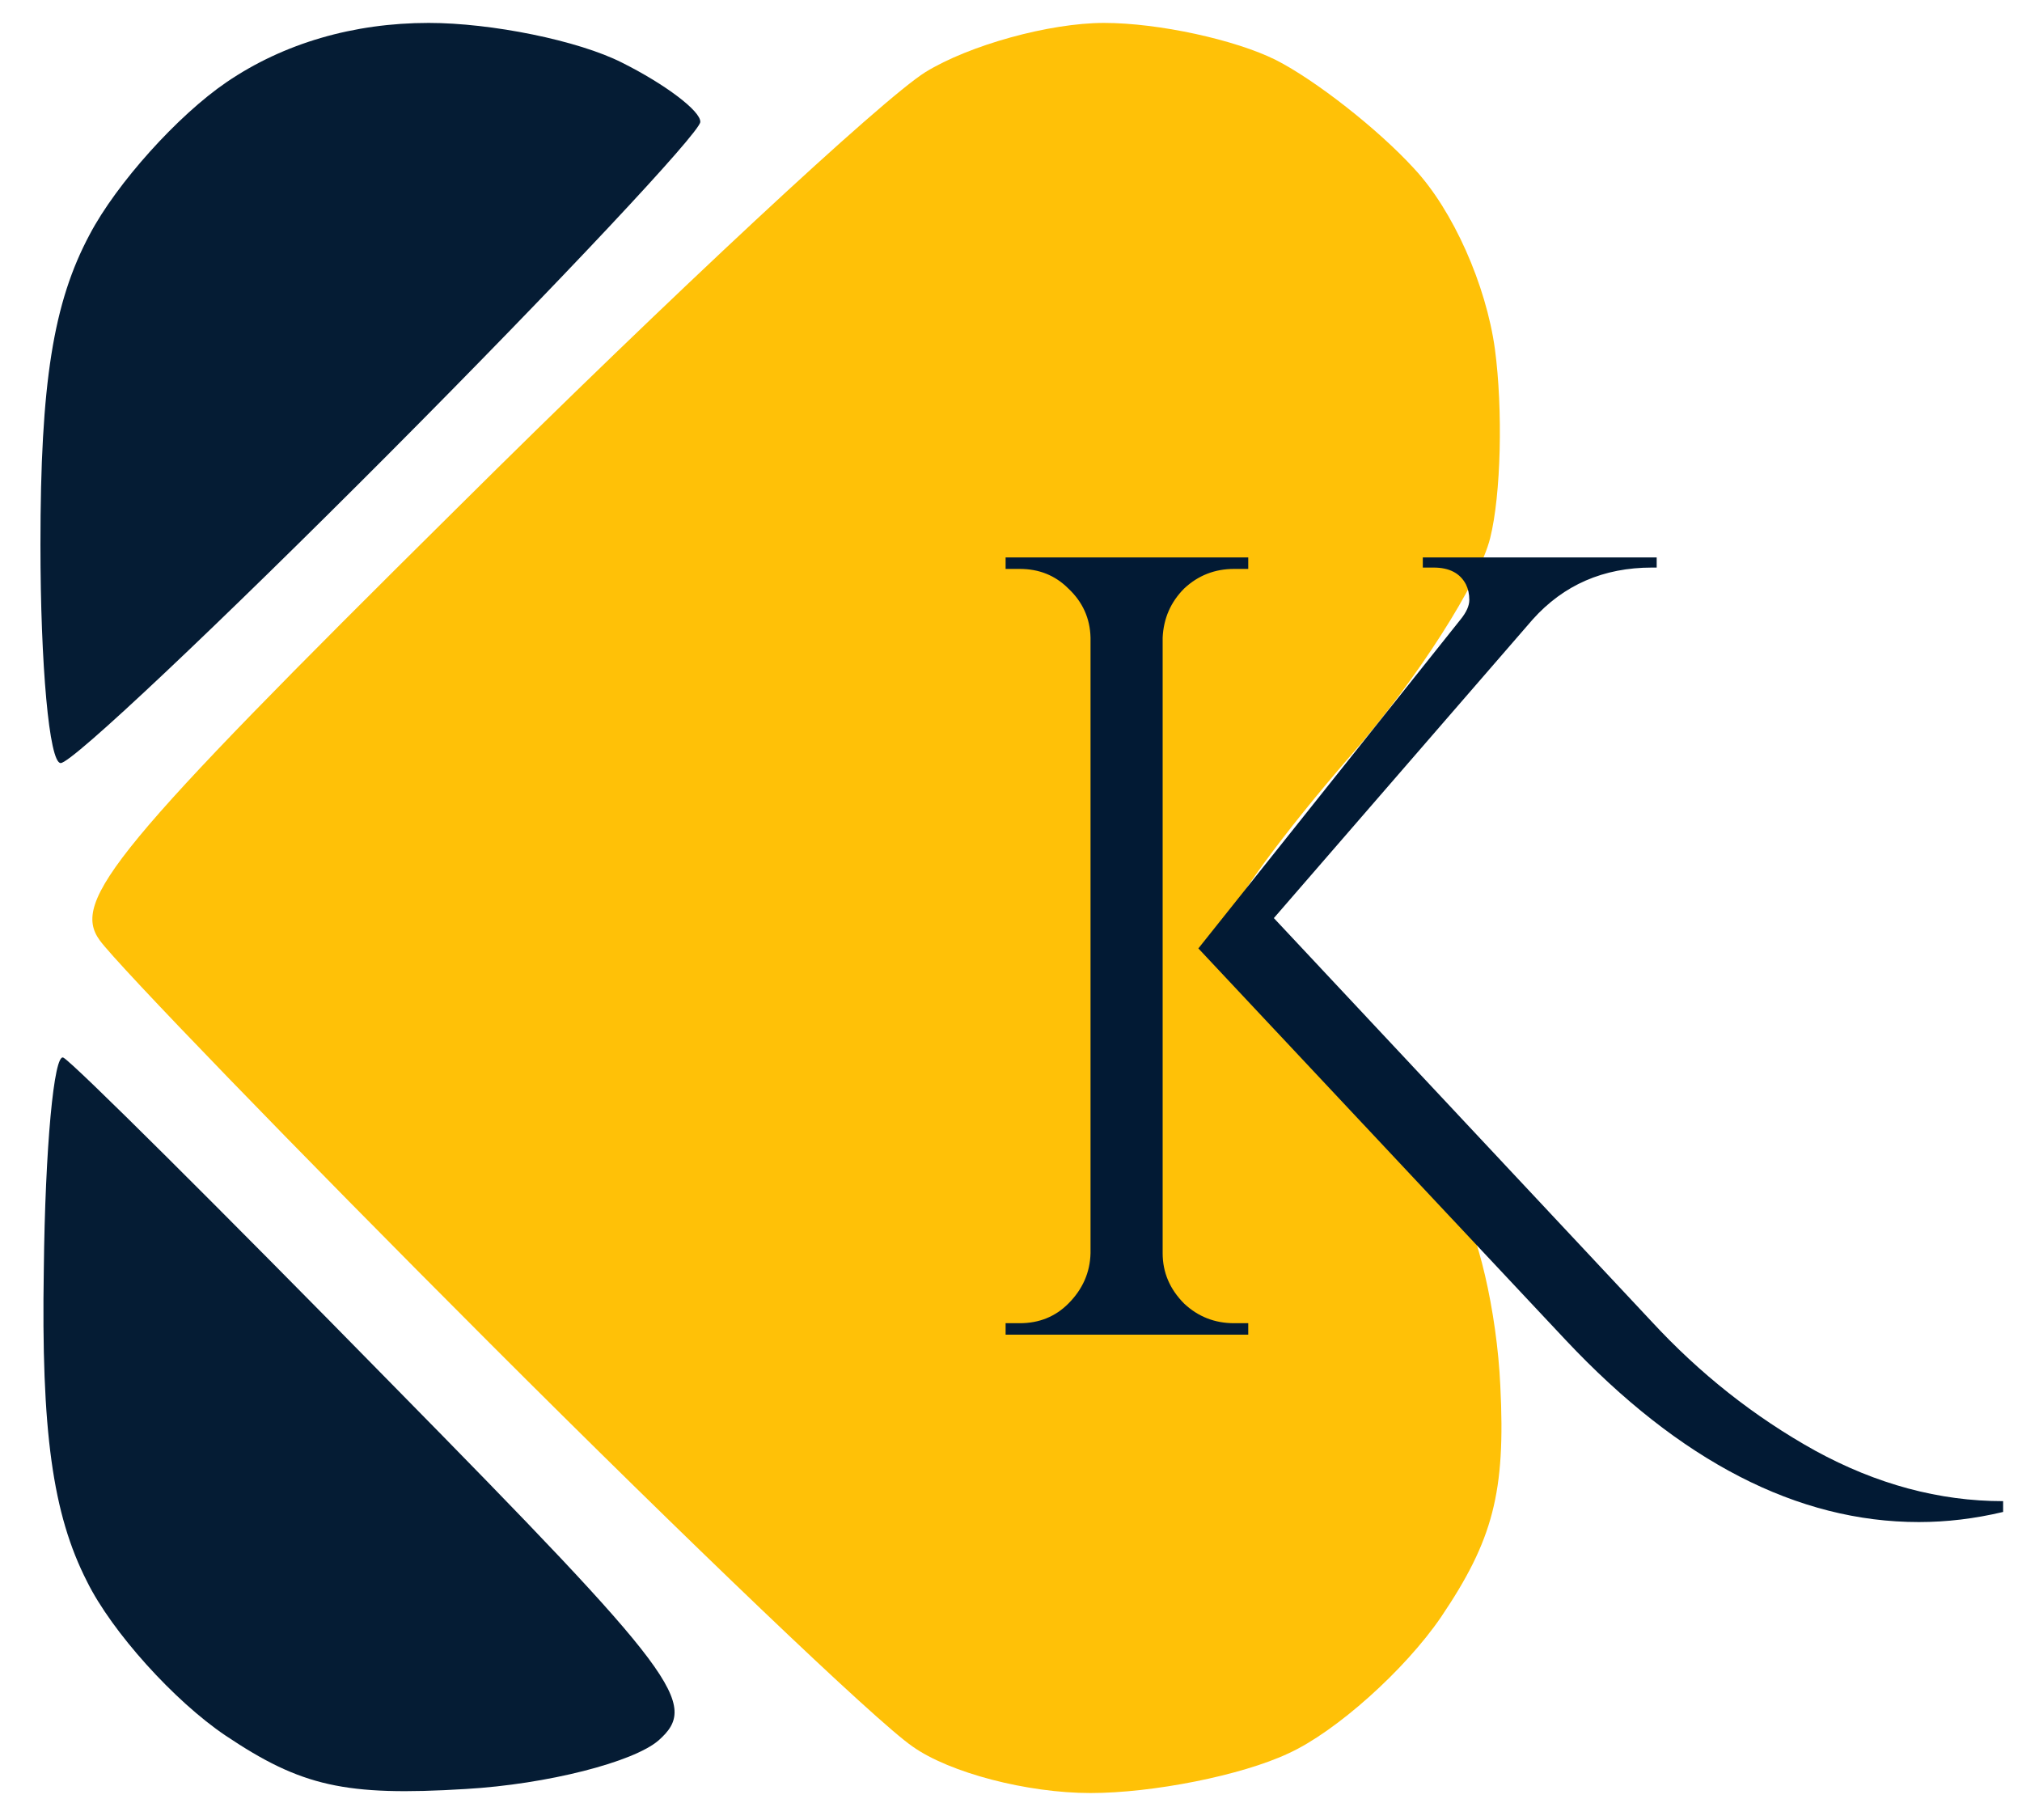
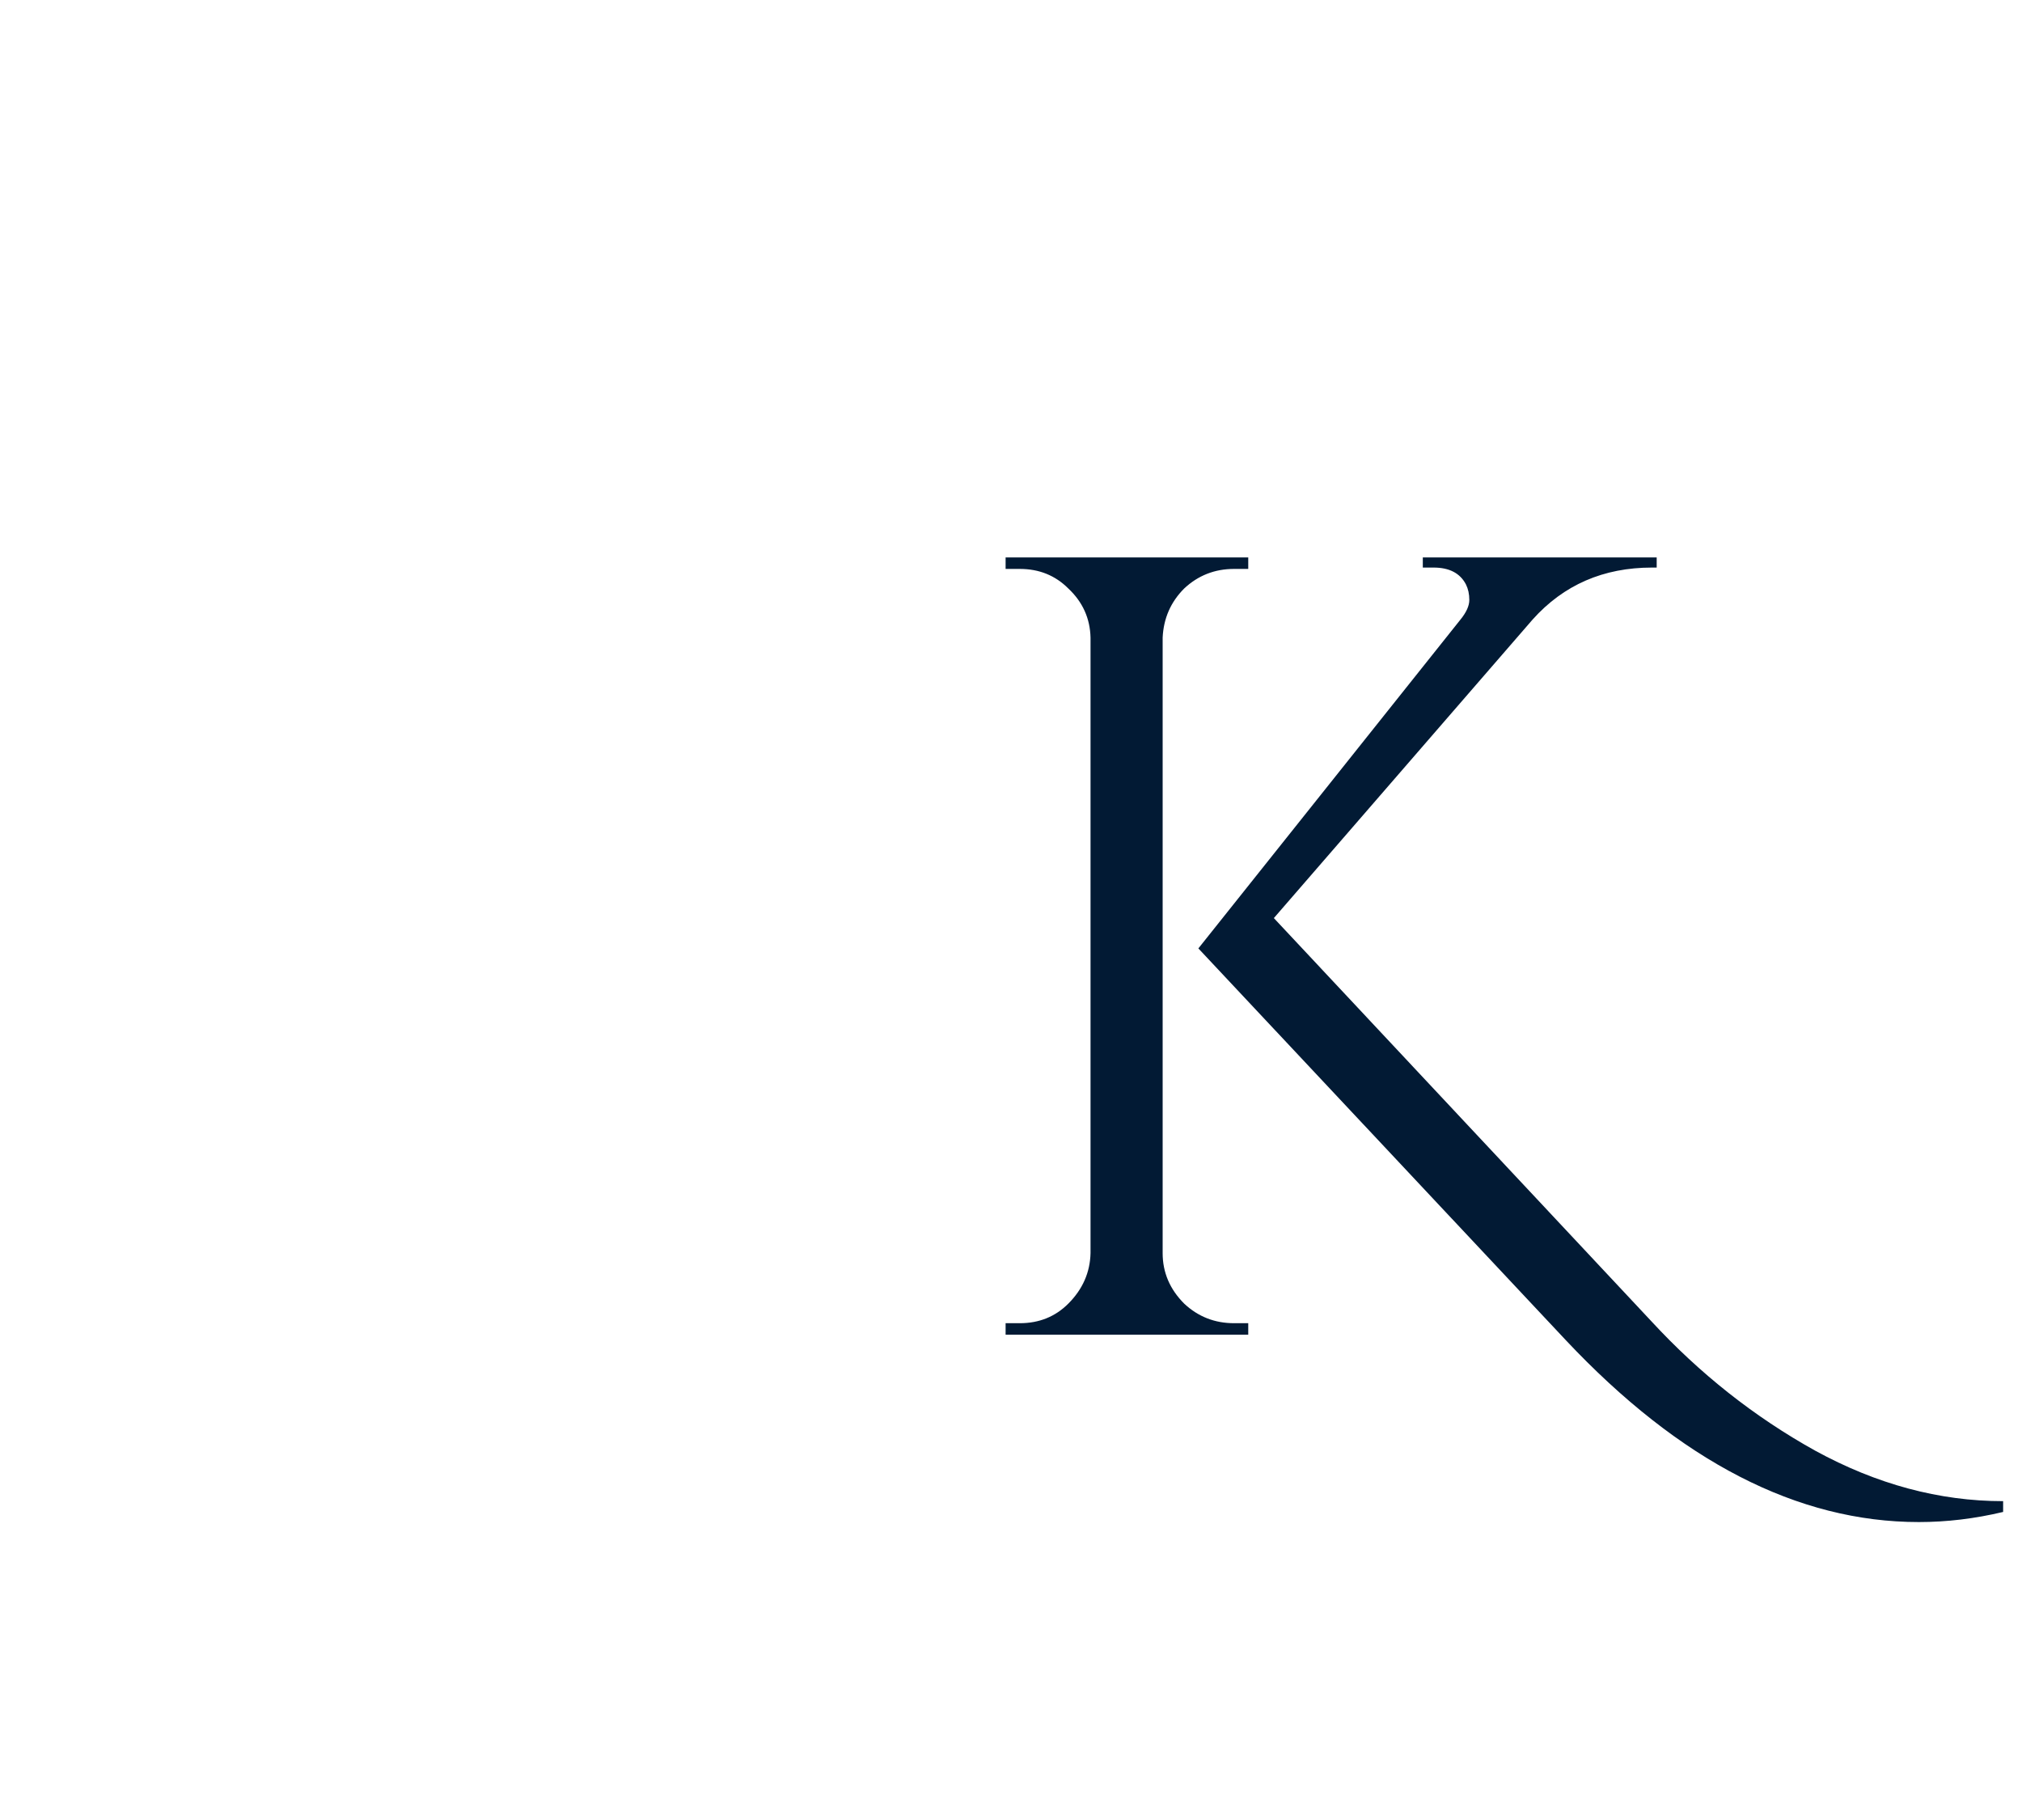
<svg xmlns="http://www.w3.org/2000/svg" version="1.2" viewBox="0 0 300 270" width="300" height="270">
  <style>.a{opacity:1;fill:#051c34}.b{opacity:1;fill:#fed808}.c{fill:#fed808}.d{opacity:1;fill:#fff}.e{opacity:1;fill:#ffc107}.f{fill:#ffc107}.g{fill:#021a34}</style>
  <g style="display:none">
    <path class="a" d="m137.3 10.7c-6.4 4-37.7 33.1-69.5 64.7-50.8 50.3-57.3 58.2-53 64.1 2.7 3.7 28.7 30.6 57.9 59.8 29.1 29.1 57.3 56.1 62.7 59.8 5.5 3.9 17 6.9 26.4 6.9 9.2 0 22.4-2.6 29.4-5.9 7-3.2 17.2-12.3 22.6-20.2 7.7-11.4 9.6-18.5 8.8-34.3-0.5-11-3.4-23.5-6.5-27.8-3-4.3-11.8-14.4-19.6-22.5-7.7-8.1-14.1-16.5-14.1-18.6 0-2.2 8.1-13.2 17.9-24.5 9.9-11.3 19.2-25.9 20.8-32.4 1.6-6.4 1.9-19 0.7-28-1.3-9.5-6.2-20.6-12-26.8-5.3-5.8-14.6-13.1-20.5-16.1-6-3-17.4-5.5-25.5-5.5-8.1 0-20 3.3-26.5 7.3z" />
    <path class="b" d="m33.6 12.2c-7.2 4.9-16.3 15-20.3 22.6-5.4 10.1-7.3 22-7.3 46 0 17.8 1.3 32.4 3 32.4 1.6 0.1 23.6-20.7 48.8-46 25.3-25.4 46-47.5 46.1-49.1 0.1-1.6-5.2-5.6-11.6-8.8-6.5-3.3-19.4-5.9-28.7-5.9-11.1 0-21.5 3-30 8.8zm-27.1 176.1c-0.4 24 1.3 36.3 6.4 46.3 3.7 7.5 13 17.8 20.6 22.9 11.2 7.5 17.7 9 35.6 7.9 12.1-0.7 24.9-4 28.6-7.2 6.1-5.4 3-9.6-39.6-52.9-25.4-25.9-47.3-47.7-48.7-48.4-1.4-0.7-2.7 13.4-2.9 31.4z" />
-     <path class="c" d="m183.1 196.3h2.1v1.7h-36v-1.7h2.1q4.3 0 7.2-2.9 3.2-3.2 3.3-7.5v-91.3q-0.1-4.3-3.3-7.3-2.9-2.9-7.2-2.9h-2.1v-1.7h36v1.7h-2.1q-4.3 0-7.4 2.9-3 3-3.2 7.3v91.3q0 4.3 3.2 7.5 3.1 2.9 7.4 2.9zm114.1 26.4v1.6q-6.3 1.5-12.5 1.5-27 0-52.4-27l-54.5-58.1 38.9-48.8q1.3-1.6 1.3-2.9 0-1.3-0.5-2.3-1.3-2.5-4.8-2.5h-1.6v-1.5h34.7v1.5h-0.7q-10.8 0-17.7 7.7l-38.4 44.3 56 59.8q10.8 11.7 24.3 19.2 13.7 7.5 27.9 7.5z" />
  </g>
  <g style="display:none">
    <path class="d" d="m137.3 10.7c-6.4 4-37.7 33.1-69.5 64.7-50.8 50.3-57.3 58.2-53 64.1 2.7 3.7 28.7 30.6 57.9 59.8 29.1 29.1 57.3 56.1 62.7 59.8 5.5 3.9 17 6.9 26.4 6.9 9.2 0 22.4-2.6 29.4-5.9 7-3.2 17.2-12.3 22.6-20.2 7.7-11.4 9.6-18.5 8.8-34.3-0.5-11-3.4-23.5-6.5-27.8-3-4.3-11.8-14.4-19.6-22.5-7.7-8.1-14.1-16.5-14.1-18.6 0-2.2 8.1-13.2 17.9-24.5 9.9-11.3 19.2-25.9 20.8-32.4 1.6-6.4 1.9-19 0.7-28-1.3-9.5-6.2-20.6-12-26.8-5.3-5.8-14.6-13.1-20.5-16.1-6-3-17.4-5.5-25.5-5.5-8.1 0-20 3.3-26.5 7.3z" />
    <path class="e" d="m27.6 13.2c-7.2 4.9-16.3 15-20.3 22.6-5.4 10.1-7.3 22-7.3 46 0 17.8 1.3 32.4 3 32.4 1.6 0.1 23.6-20.7 48.8-46 25.3-25.4 46-47.5 46.1-49.1 0.1-1.6-5.2-5.6-11.6-8.8-6.5-3.3-19.4-5.9-28.7-5.9-11.1 0-21.5 3-30 8.8zm-27.1 176.1c-0.4 24 1.3 36.3 6.4 46.3 3.7 7.5 13 17.8 20.6 22.9 11.2 7.5 17.7 9 35.6 7.9 12.1-0.7 24.9-4 28.6-7.2 6.1-5.4 3-9.6-39.6-52.9-25.4-25.9-47.3-47.7-48.7-48.4-1.4-0.7-2.7 13.4-2.9 31.4z" />
    <path class="f" d="m183.1 196.3h2.1v1.7h-36v-1.7h2.1q4.3 0 7.2-2.9 3.2-3.2 3.3-7.5v-91.3q-0.1-4.3-3.3-7.3-2.9-2.9-7.2-2.9h-2.1v-1.7h36v1.7h-2.1q-4.3 0-7.4 2.9-3 3-3.2 7.3v91.3q0 4.3 3.2 7.5 3.1 2.9 7.4 2.9zm114.1 26.4v1.6q-6.3 1.5-12.5 1.5-27 0-52.4-27l-54.5-58.1 38.9-48.8q1.3-1.6 1.3-2.9 0-1.3-0.5-2.3-1.3-2.5-4.8-2.5h-1.6v-1.5h34.7v1.5h-0.7q-10.8 0-17.7 7.7l-38.4 44.3 56 59.8q10.8 11.7 24.3 19.2 13.7 7.5 27.9 7.5z" />
  </g>
-   <path class="e" d="m137.3 10.7c-6.4 4-37.7 33.1-69.5 64.7-50.8 50.3-57.3 58.2-53 64.1 2.7 3.7 28.7 30.6 57.9 59.8 29.1 29.1 57.3 56.1 62.7 59.8 5.5 3.9 17 6.9 26.4 6.9 9.2 0 22.4-2.6 29.4-5.9 7-3.2 17.2-12.3 22.6-20.2 7.7-11.4 9.6-18.5 8.8-34.3-0.5-11-3.4-23.5-6.5-27.8-3-4.3-11.8-14.4-19.6-22.5-7.7-8.1-14.1-16.5-14.1-18.6 0-2.2 8.1-13.2 17.9-24.5 9.9-11.3 19.2-25.9 20.8-32.4 1.6-6.4 1.9-19 0.7-28-1.3-9.5-6.2-20.6-12-26.8-5.3-5.8-14.6-13.1-20.5-16.1-6-3-17.4-5.5-25.5-5.5-8.1 0-20 3.3-26.5 7.3z" />
-   <path class="a" d="m33.6 12.2c-7.2 4.9-16.3 15-20.3 22.6-5.4 10.1-7.3 22-7.3 46 0 17.8 1.3 32.4 3 32.4 1.6 0.1 23.6-20.7 48.8-46 25.3-25.4 46-47.5 46.1-49.1 0.1-1.6-5.2-5.6-11.6-8.8-6.5-3.3-19.4-5.9-28.7-5.9-11.1 0-21.5 3-30 8.8zm-27.1 176.1c-0.4 24 1.3 36.3 6.4 46.3 3.7 7.5 13 17.8 20.6 22.9 11.2 7.5 17.7 9 35.6 7.9 12.1-0.7 24.9-4 28.6-7.2 6.1-5.4 3-9.6-39.6-52.9-25.4-25.9-47.3-47.7-48.7-48.4-1.4-0.7-2.7 13.4-2.9 31.4z" />
+   <path class="e" d="m137.3 10.7z" />
  <path class="g" d="m183.1 196.3h2.1v1.7h-36v-1.7h2.1q4.3 0 7.2-2.9 3.2-3.2 3.3-7.5v-91.3q-0.1-4.3-3.3-7.3-2.9-2.9-7.2-2.9h-2.1v-1.7h36v1.7h-2.1q-4.3 0-7.4 2.9-3 3-3.2 7.3v91.3q0 4.3 3.2 7.5 3.1 2.9 7.4 2.9zm114.1 26.4v1.6q-6.3 1.5-12.5 1.5-27 0-52.4-27l-54.5-58.1 38.9-48.8q1.3-1.6 1.3-2.9 0-1.3-0.5-2.3-1.3-2.5-4.8-2.5h-1.6v-1.5h34.7v1.5h-0.7q-10.8 0-17.7 7.7l-38.4 44.3 56 59.8q10.8 11.7 24.3 19.2 13.7 7.5 27.9 7.5z" />
  <g style="display:none">
    <path class="d" d="m137.3 10.7c-6.4 4-37.7 33.1-69.5 64.7-50.8 50.3-57.3 58.2-53 64.1 2.7 3.7 28.7 30.6 57.9 59.8 29.1 29.1 57.3 56.1 62.7 59.8 5.5 3.9 17 6.9 26.4 6.9 9.2 0 22.4-2.6 29.4-5.9 7-3.2 17.2-12.3 22.6-20.2 7.7-11.4 9.6-18.5 8.8-34.3-0.5-11-3.4-23.5-6.5-27.8-3-4.3-11.8-14.4-19.6-22.5-7.7-8.1-14.1-16.5-14.1-18.6 0-2.2 8.1-13.2 17.9-24.5 9.9-11.3 19.2-25.9 20.8-32.4 1.6-6.4 1.9-19 0.7-28-1.3-9.5-6.2-20.6-12-26.8-5.3-5.8-14.6-13.1-20.5-16.1-6-3-17.4-5.5-25.5-5.5-8.1 0-20 3.3-26.5 7.3z" />
    <path class="a" d="m33.6 12.2c-7.2 4.9-16.3 15-20.3 22.6-5.4 10.1-7.3 22-7.3 46 0 17.8 1.3 32.4 3 32.4 1.6 0.1 23.6-20.7 48.8-46 25.3-25.4 46-47.5 46.1-49.1 0.1-1.6-5.2-5.6-11.6-8.8-6.5-3.3-19.4-5.9-28.7-5.9-11.1 0-21.5 3-30 8.8zm-27.1 176.1c-0.4 24 1.3 36.3 6.4 46.3 3.7 7.5 13 17.8 20.6 22.9 11.2 7.5 17.7 9 35.6 7.9 12.1-0.7 24.9-4 28.6-7.2 6.1-5.4 3-9.6-39.6-52.9-25.4-25.9-47.3-47.7-48.7-48.4-1.4-0.7-2.7 13.4-2.9 31.4z" />
    <path class="g" d="m183.1 196.3h2.1v1.7h-36v-1.7h2.1q4.3 0 7.2-2.9 3.2-3.2 3.3-7.5v-91.3q-0.1-4.3-3.3-7.3-2.9-2.9-7.2-2.9h-2.1v-1.7h36v1.7h-2.1q-4.3 0-7.4 2.9-3 3-3.2 7.3v91.3q0 4.3 3.2 7.5 3.1 2.9 7.4 2.9zm114.1 26.4v1.6q-6.3 1.5-12.5 1.5-27 0-52.4-27l-54.5-58.1 38.9-48.8q1.3-1.6 1.3-2.9 0-1.3-0.5-2.3-1.3-2.5-4.8-2.5h-1.6v-1.5h34.7v1.5h-0.7q-10.8 0-17.7 7.7l-38.4 44.3 56 59.8q10.8 11.7 24.3 19.2 13.7 7.5 27.9 7.5z" />
  </g>
</svg>